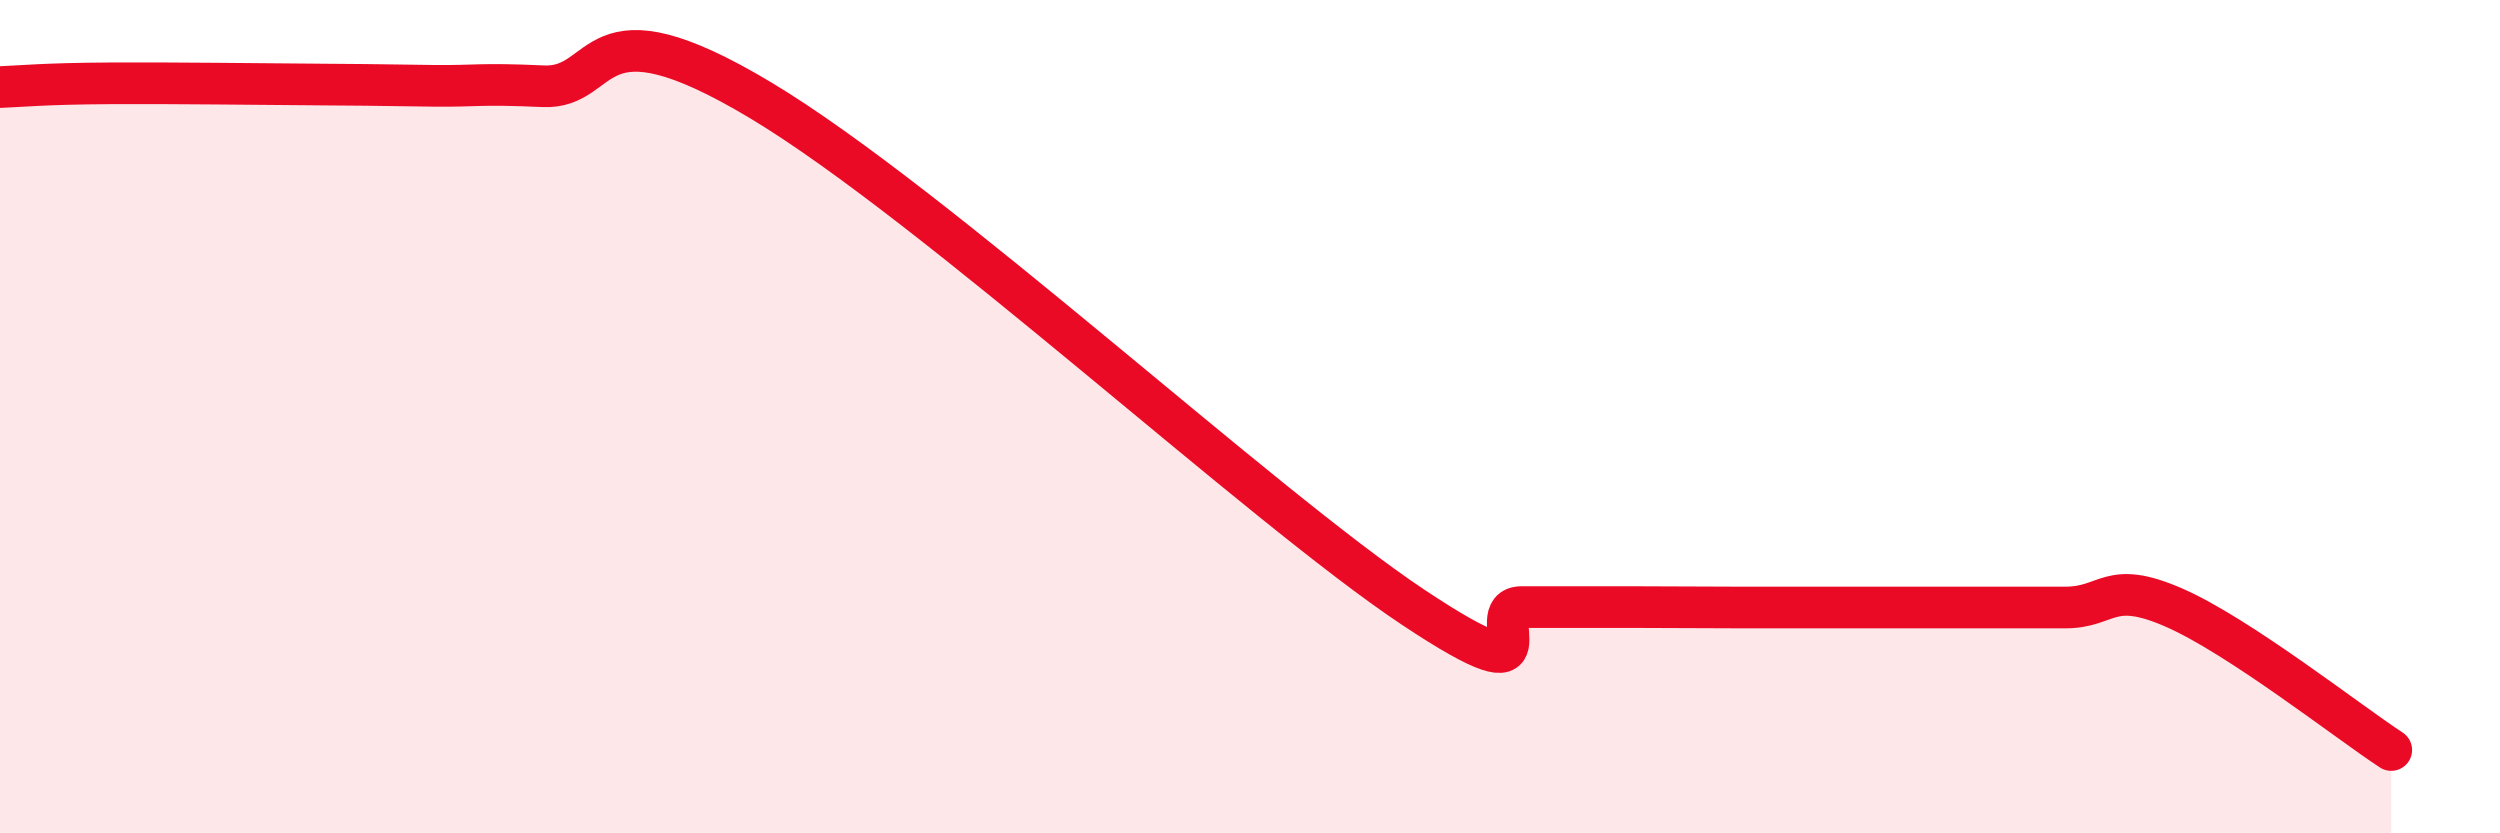
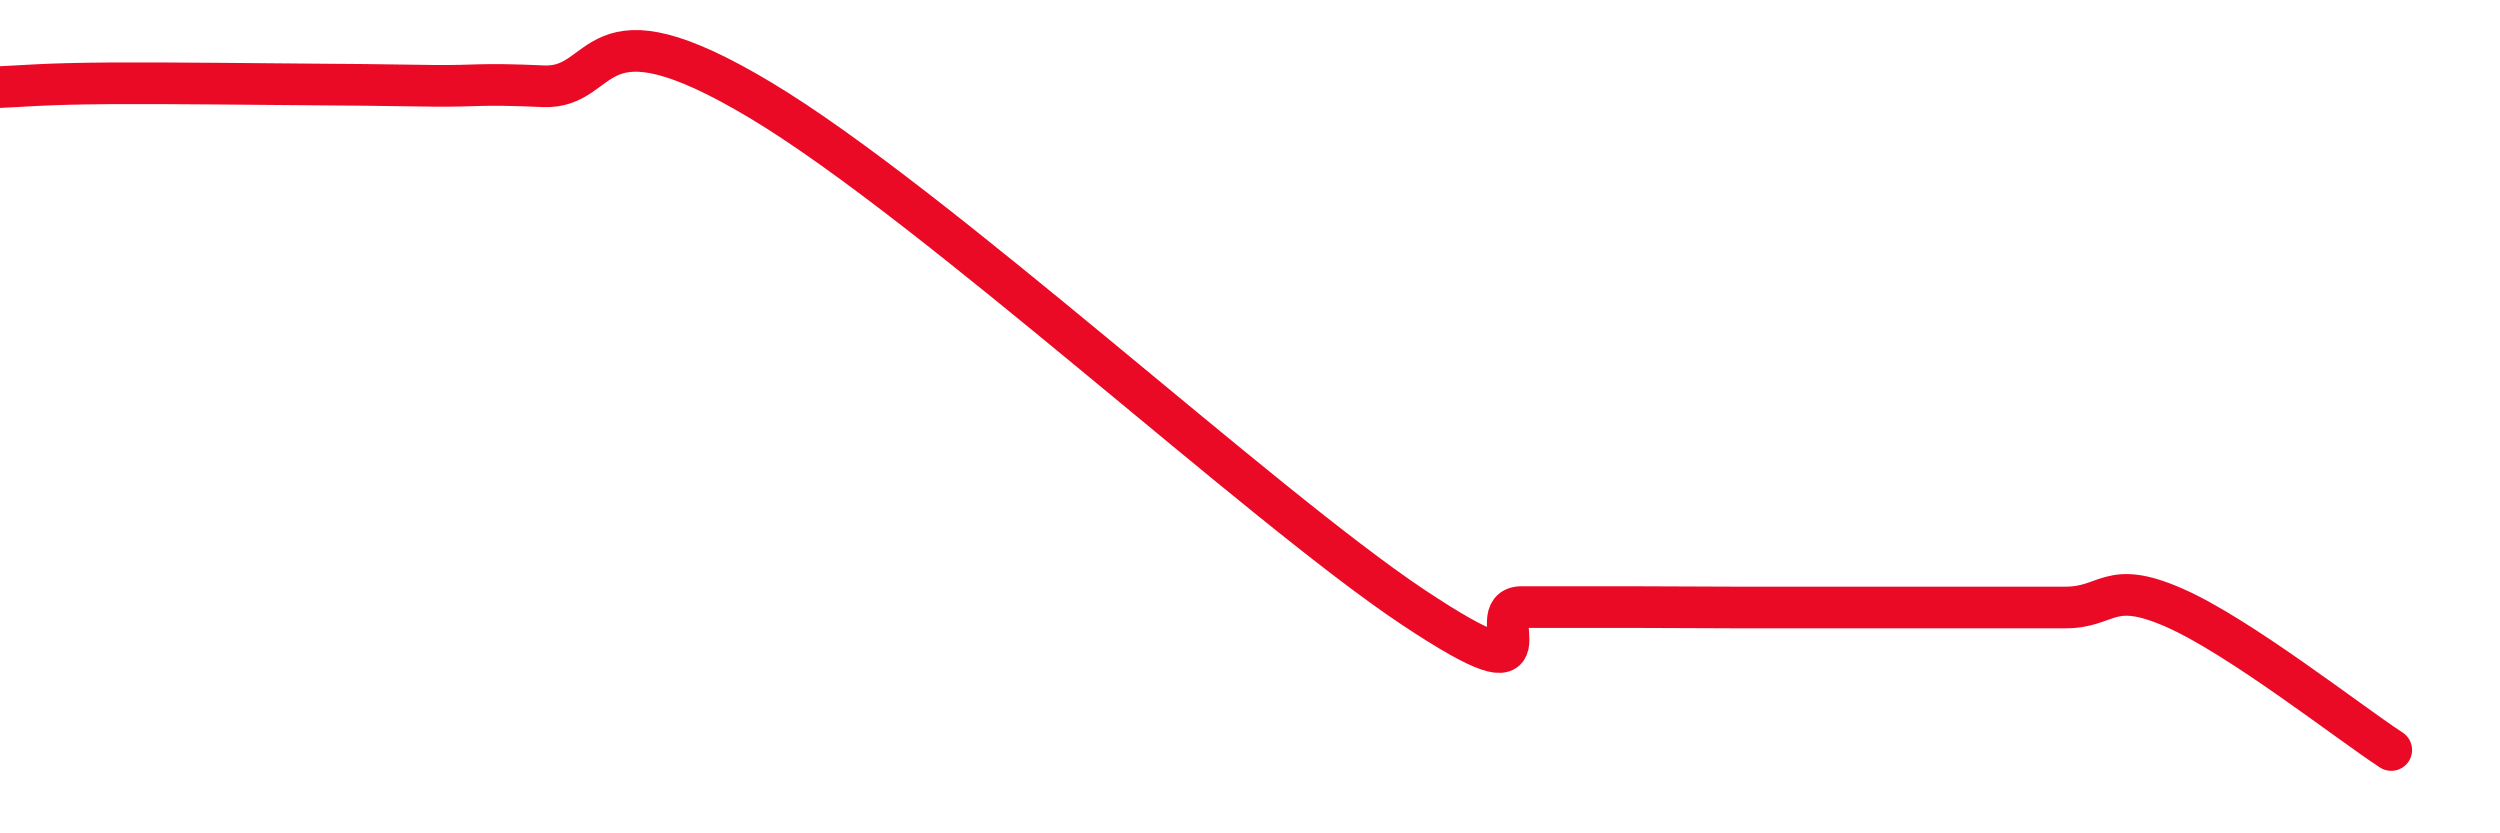
<svg xmlns="http://www.w3.org/2000/svg" width="60" height="20" viewBox="0 0 60 20">
-   <path d="M 0,2.09 C 0.52,2.07 1.04,2.01 2.61,2 C 4.18,1.99 6.27,2.02 7.83,2.03 C 9.39,2.04 9.39,2.05 10.43,2.06 C 11.47,2.07 11.47,2 13.04,2.07 C 14.61,2.14 14.09,-0.09 18.26,2.41 C 22.43,4.91 30.26,12.14 33.91,14.57 C 37.56,17 35.48,14.57 36.52,14.57 C 37.56,14.57 38.09,14.57 39.13,14.57 C 40.17,14.57 40.7,14.58 41.74,14.58 C 42.78,14.58 43.31,14.58 44.35,14.58 C 45.39,14.58 45.92,14.58 46.96,14.58 C 48,14.58 48.53,14.58 49.57,14.58 C 50.61,14.58 50.61,13.9 52.17,14.58 C 53.73,15.26 56.35,17.32 57.39,18L57.39 20L0 20Z" fill="#EB0A25" opacity="0.1" stroke-linecap="round" stroke-linejoin="round" />
  <path d="M 0,2.09 C 0.52,2.07 1.04,2.01 2.61,2 C 4.18,1.99 6.27,2.02 7.83,2.03 C 9.39,2.04 9.39,2.05 10.43,2.06 C 11.47,2.07 11.47,2 13.04,2.07 C 14.61,2.14 14.09,-0.09 18.26,2.41 C 22.43,4.91 30.26,12.14 33.91,14.57 C 37.56,17 35.48,14.57 36.52,14.57 C 37.56,14.57 38.09,14.57 39.13,14.57 C 40.17,14.57 40.7,14.58 41.74,14.58 C 42.78,14.58 43.31,14.58 44.35,14.58 C 45.39,14.58 45.92,14.58 46.96,14.58 C 48,14.58 48.53,14.58 49.57,14.58 C 50.61,14.58 50.61,13.9 52.17,14.58 C 53.73,15.26 56.35,17.32 57.39,18" stroke="#EB0A25" stroke-width="1" fill="none" stroke-linecap="round" stroke-linejoin="round" />
</svg>